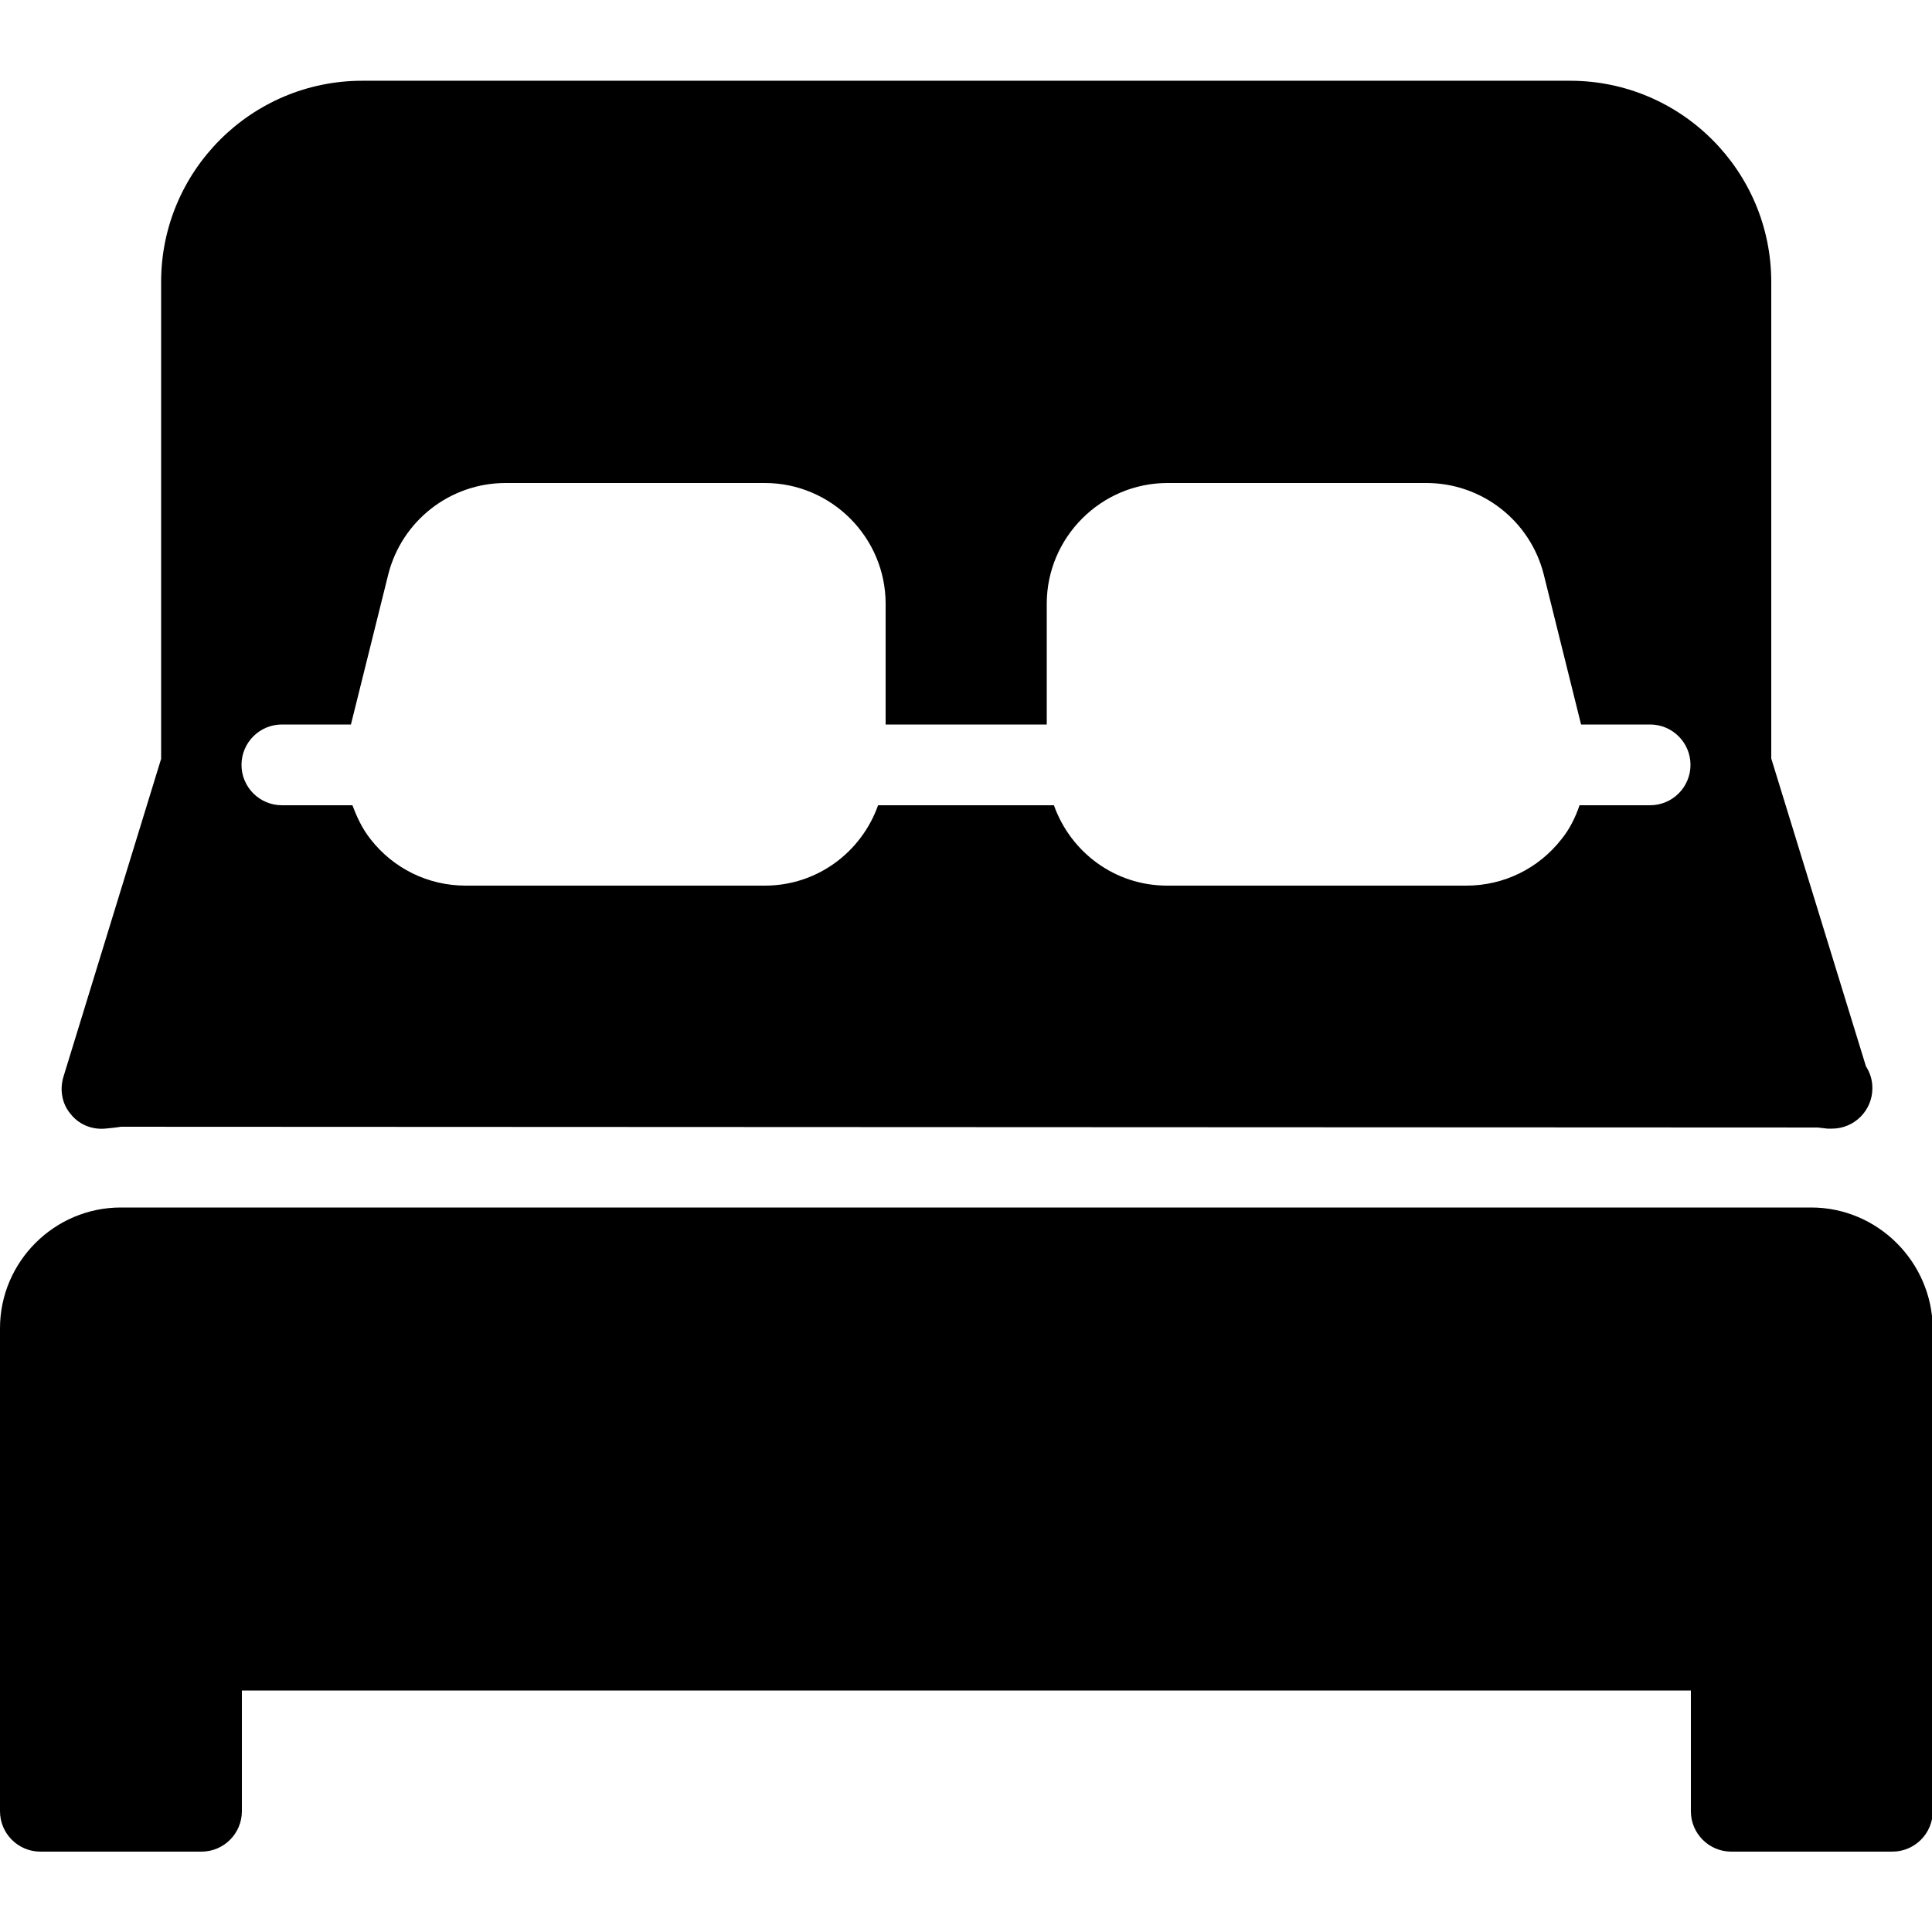
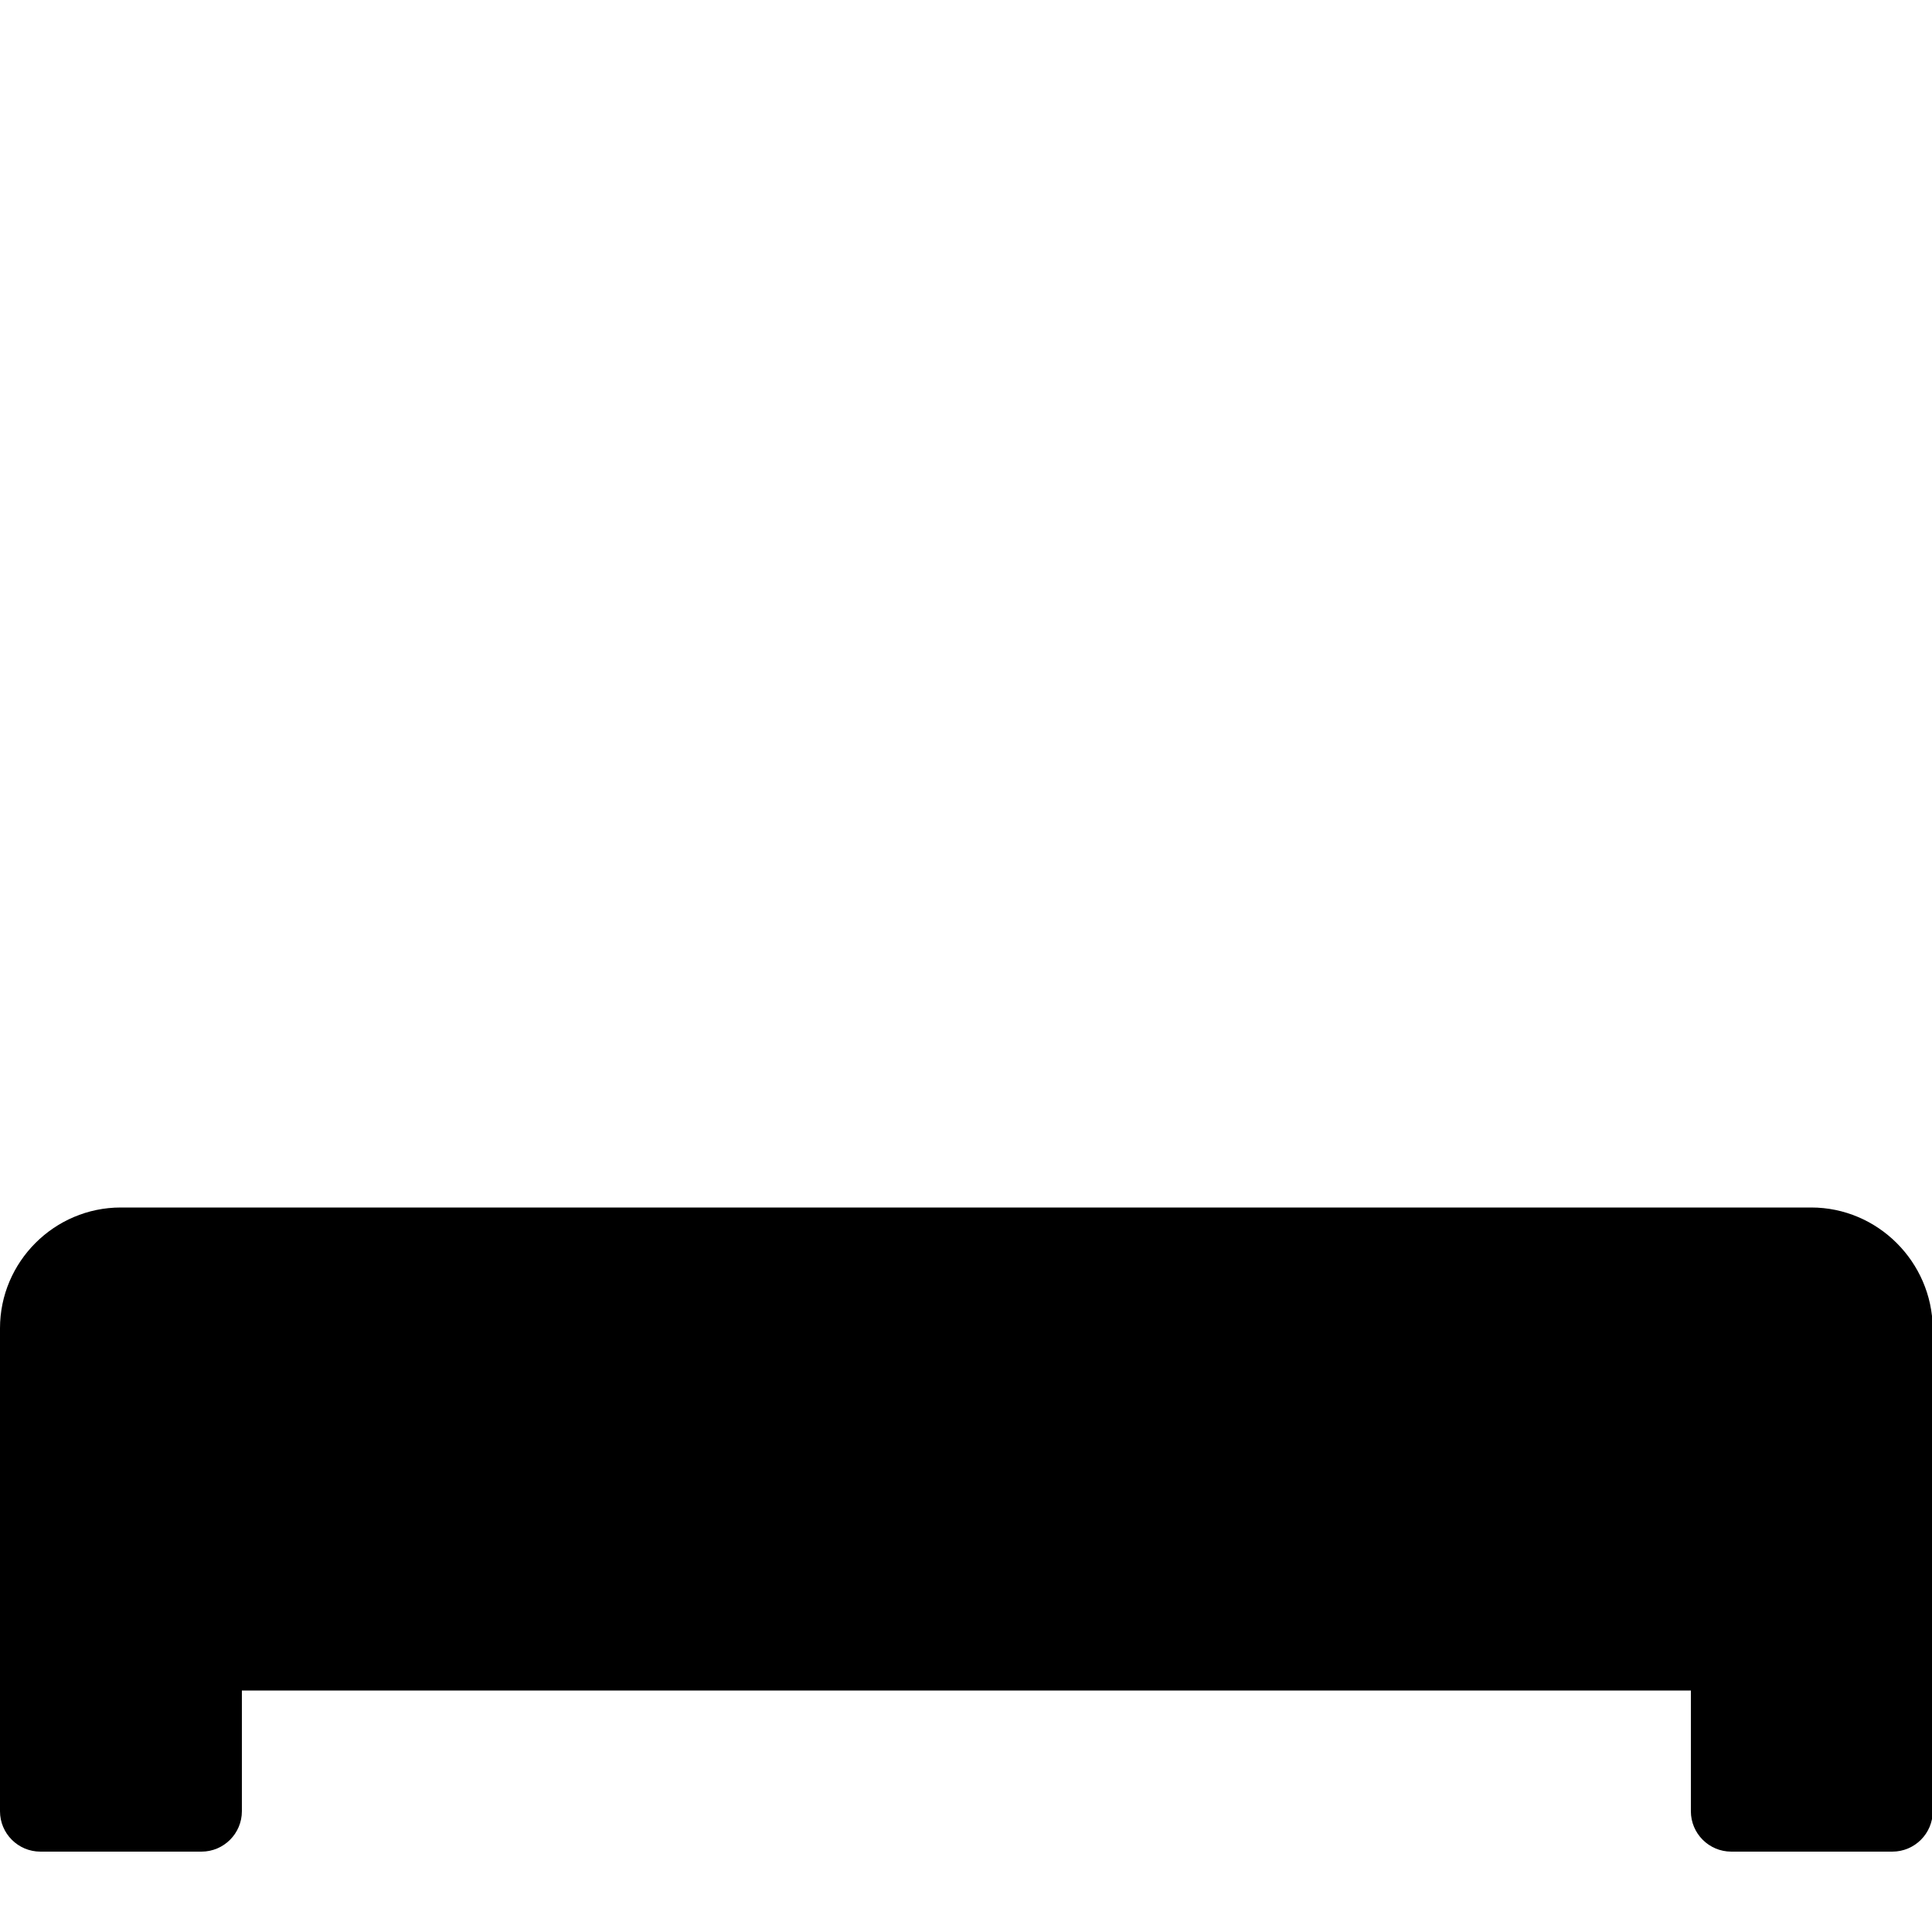
<svg xmlns="http://www.w3.org/2000/svg" version="1.1" id="Layer_1" x="0px" y="0px" viewBox="0 0 512 512" style="enable-background:new 0 0 512 512;" xml:space="preserve">
  <g>
    <g>
      <g>
-         <path d="M27.8,299.1c0.2,0,4-0.4,4.2-0.5l449.7,0.2c0.2,0,2.4,0.3,2.6,0.3c0.3,0,0.6,0,0.8,0c0.1,0,0.3,0,0.4,0     c5.9,0,10.7-4.8,10.7-10.7c0-2.2-0.6-4.1-1.7-5.8l-25.1-81.6V74.7c0-29.4-23.9-53.3-53.3-53.3H96c-29.4,0-53.3,23.9-53.3,53.3     v126.4l-25.9,84.3c-1,3.4-0.4,7.1,1.9,9.8C20.8,297.9,24.2,299.4,27.8,299.1z M74.7,192H93l9.9-39.8C106.5,138,119.3,128,134,128     h68.7c17.6,0,32,14.4,32,32v32h42.7v-32c0-17.6,14.4-32,32-32H378c14.7,0,27.5,10,31.1,24.2L419,192h18.3     c5.9,0,10.7,4.8,10.7,10.7s-4.8,10.7-10.7,10.7h-18.7c-1.1,3.2-2.6,6.3-4.8,9c-6.1,7.8-15.3,12.3-25.2,12.3h-79.3     c-13.9,0-25.6-8.9-30-21.3h-46.6c-4.4,12.4-16.1,21.3-30,21.3h-79.3c-9.9,0-19.1-4.5-25.2-12.3c-2.2-2.8-3.6-5.8-4.8-9H74.7     c-5.9,0-10.7-4.8-10.7-10.7S68.8,192,74.7,192z" />
        <path d="M480,320H32c-17.6,0-32,14.4-32,32v128c0,5.9,4.8,10.7,10.7,10.7h42.7c5.9,0,10.7-4.8,10.7-10.7v-32h384v32     c0,5.9,4.8,10.7,10.7,10.7h42.7c5.9,0,10.7-4.8,10.7-10.7V352C512,334.4,497.6,320,480,320z" />
      </g>
    </g>
  </g>
</svg>